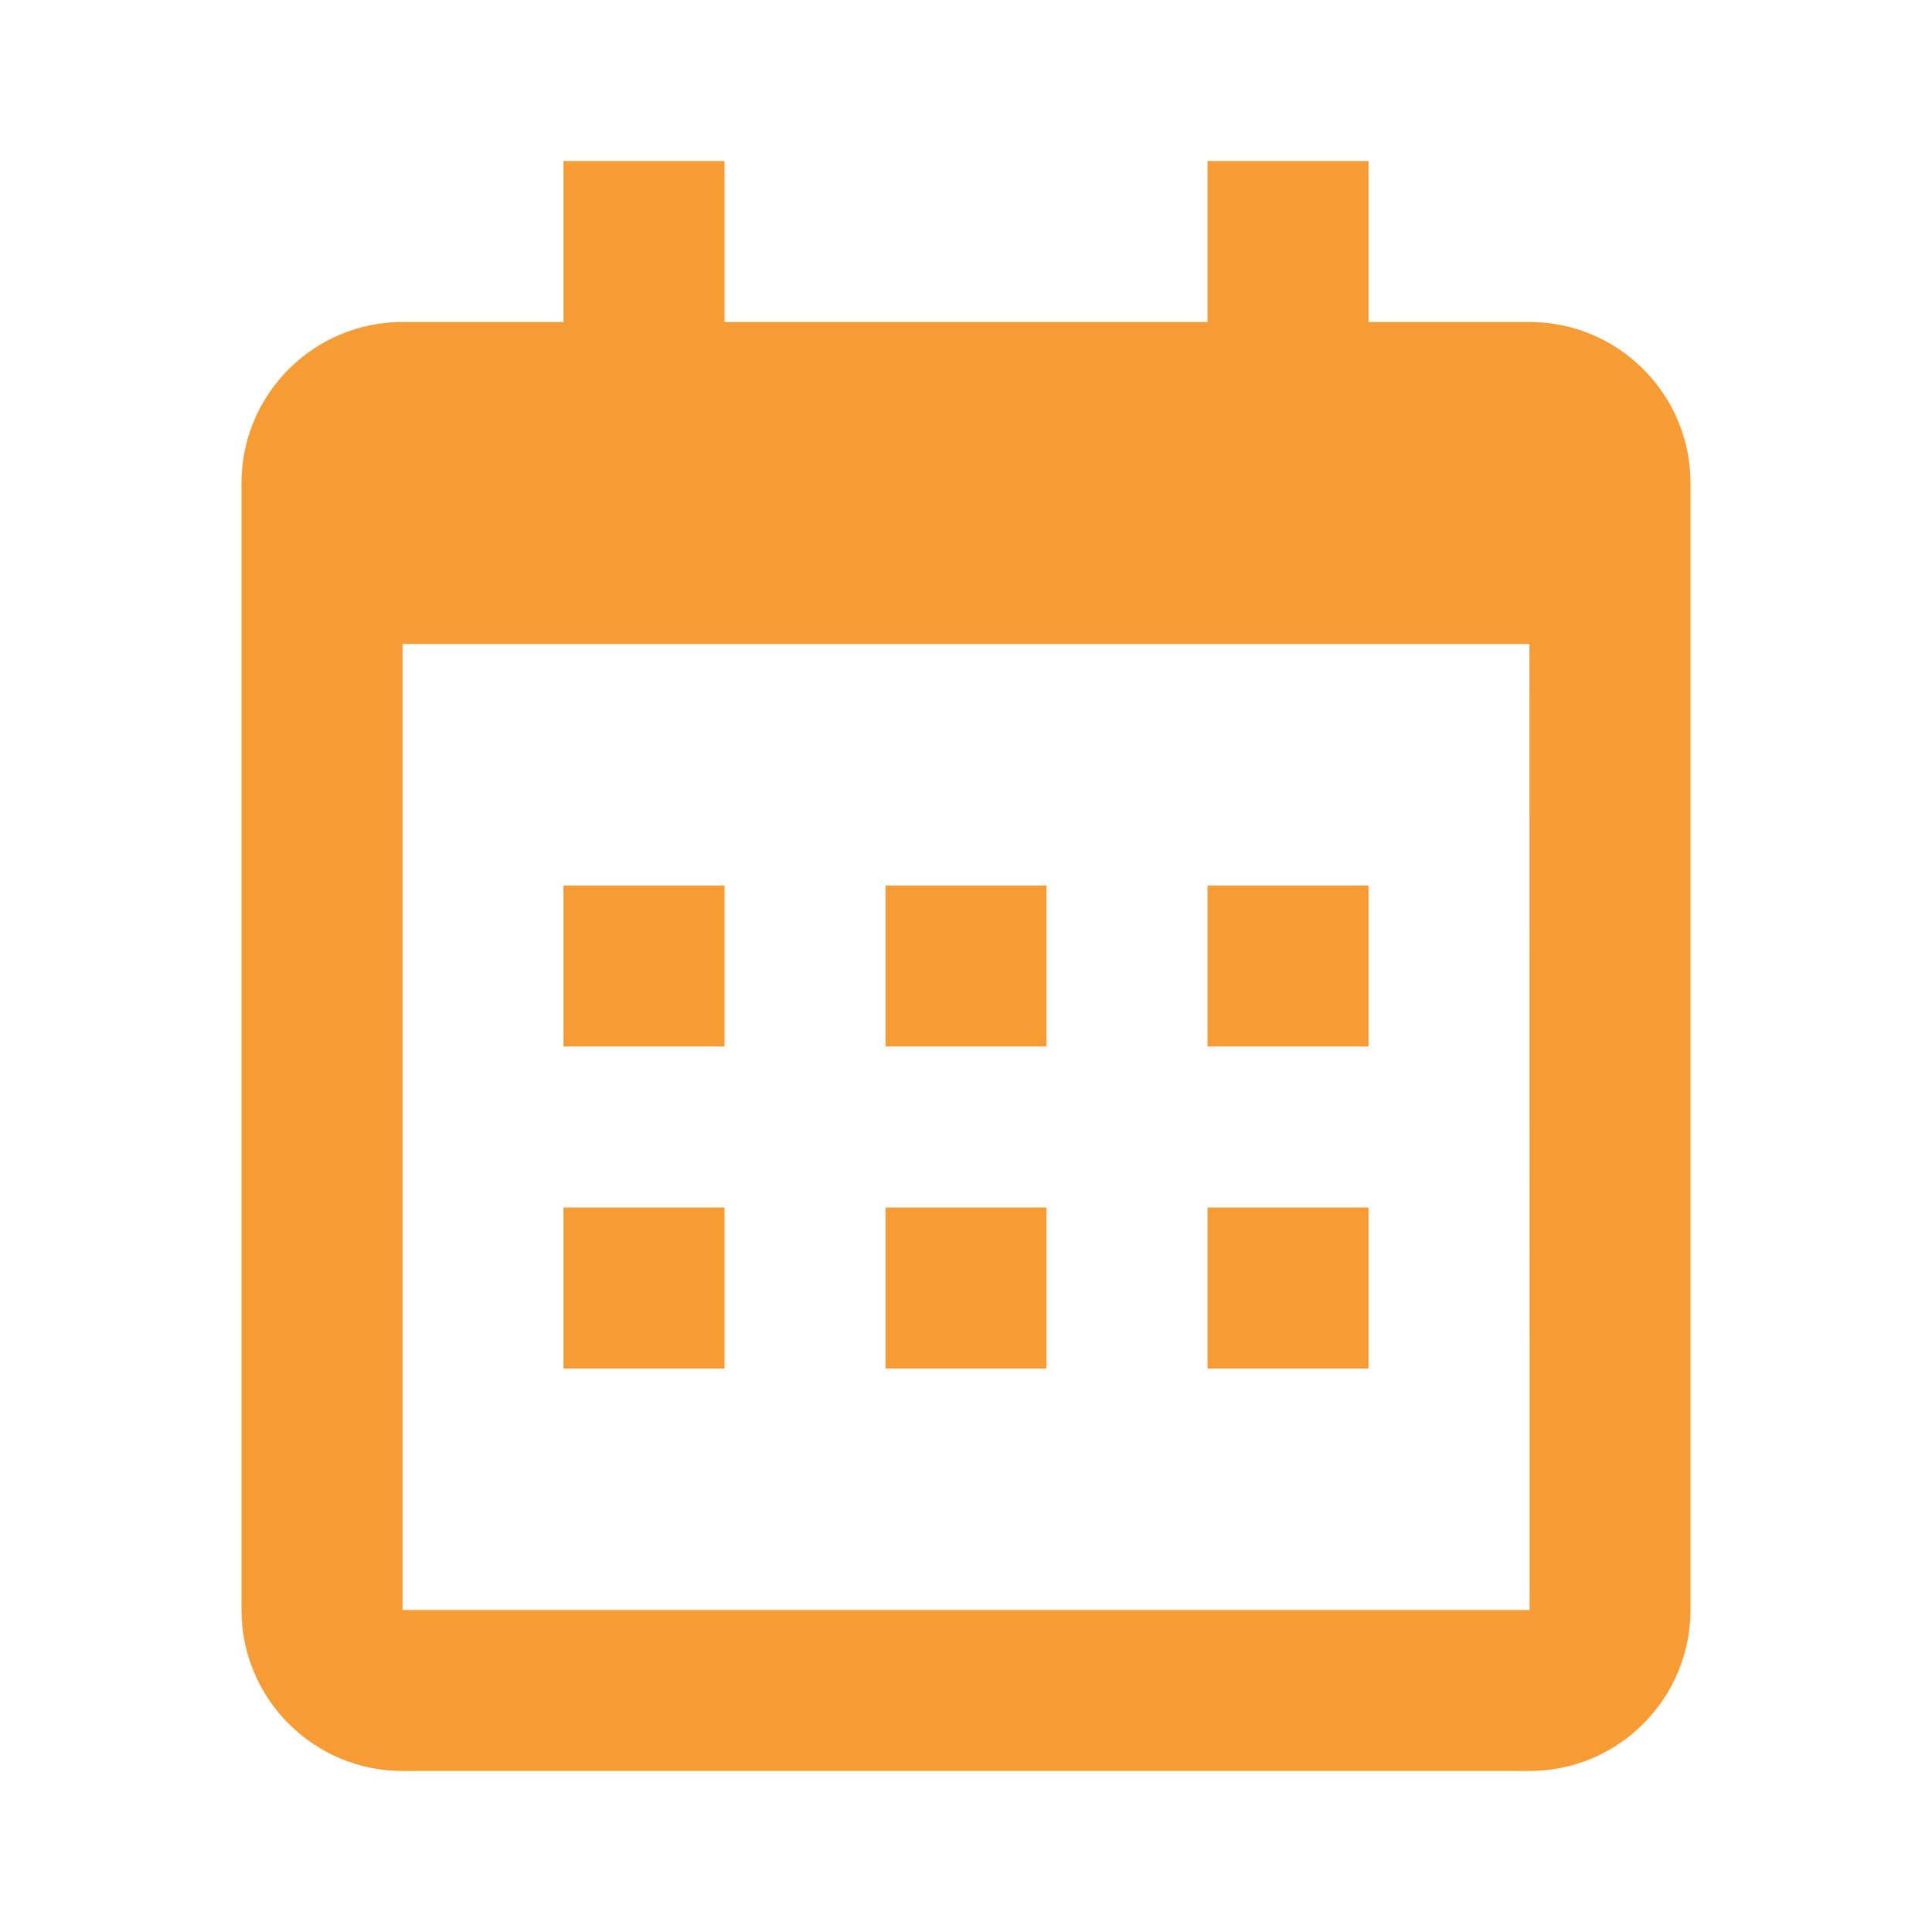
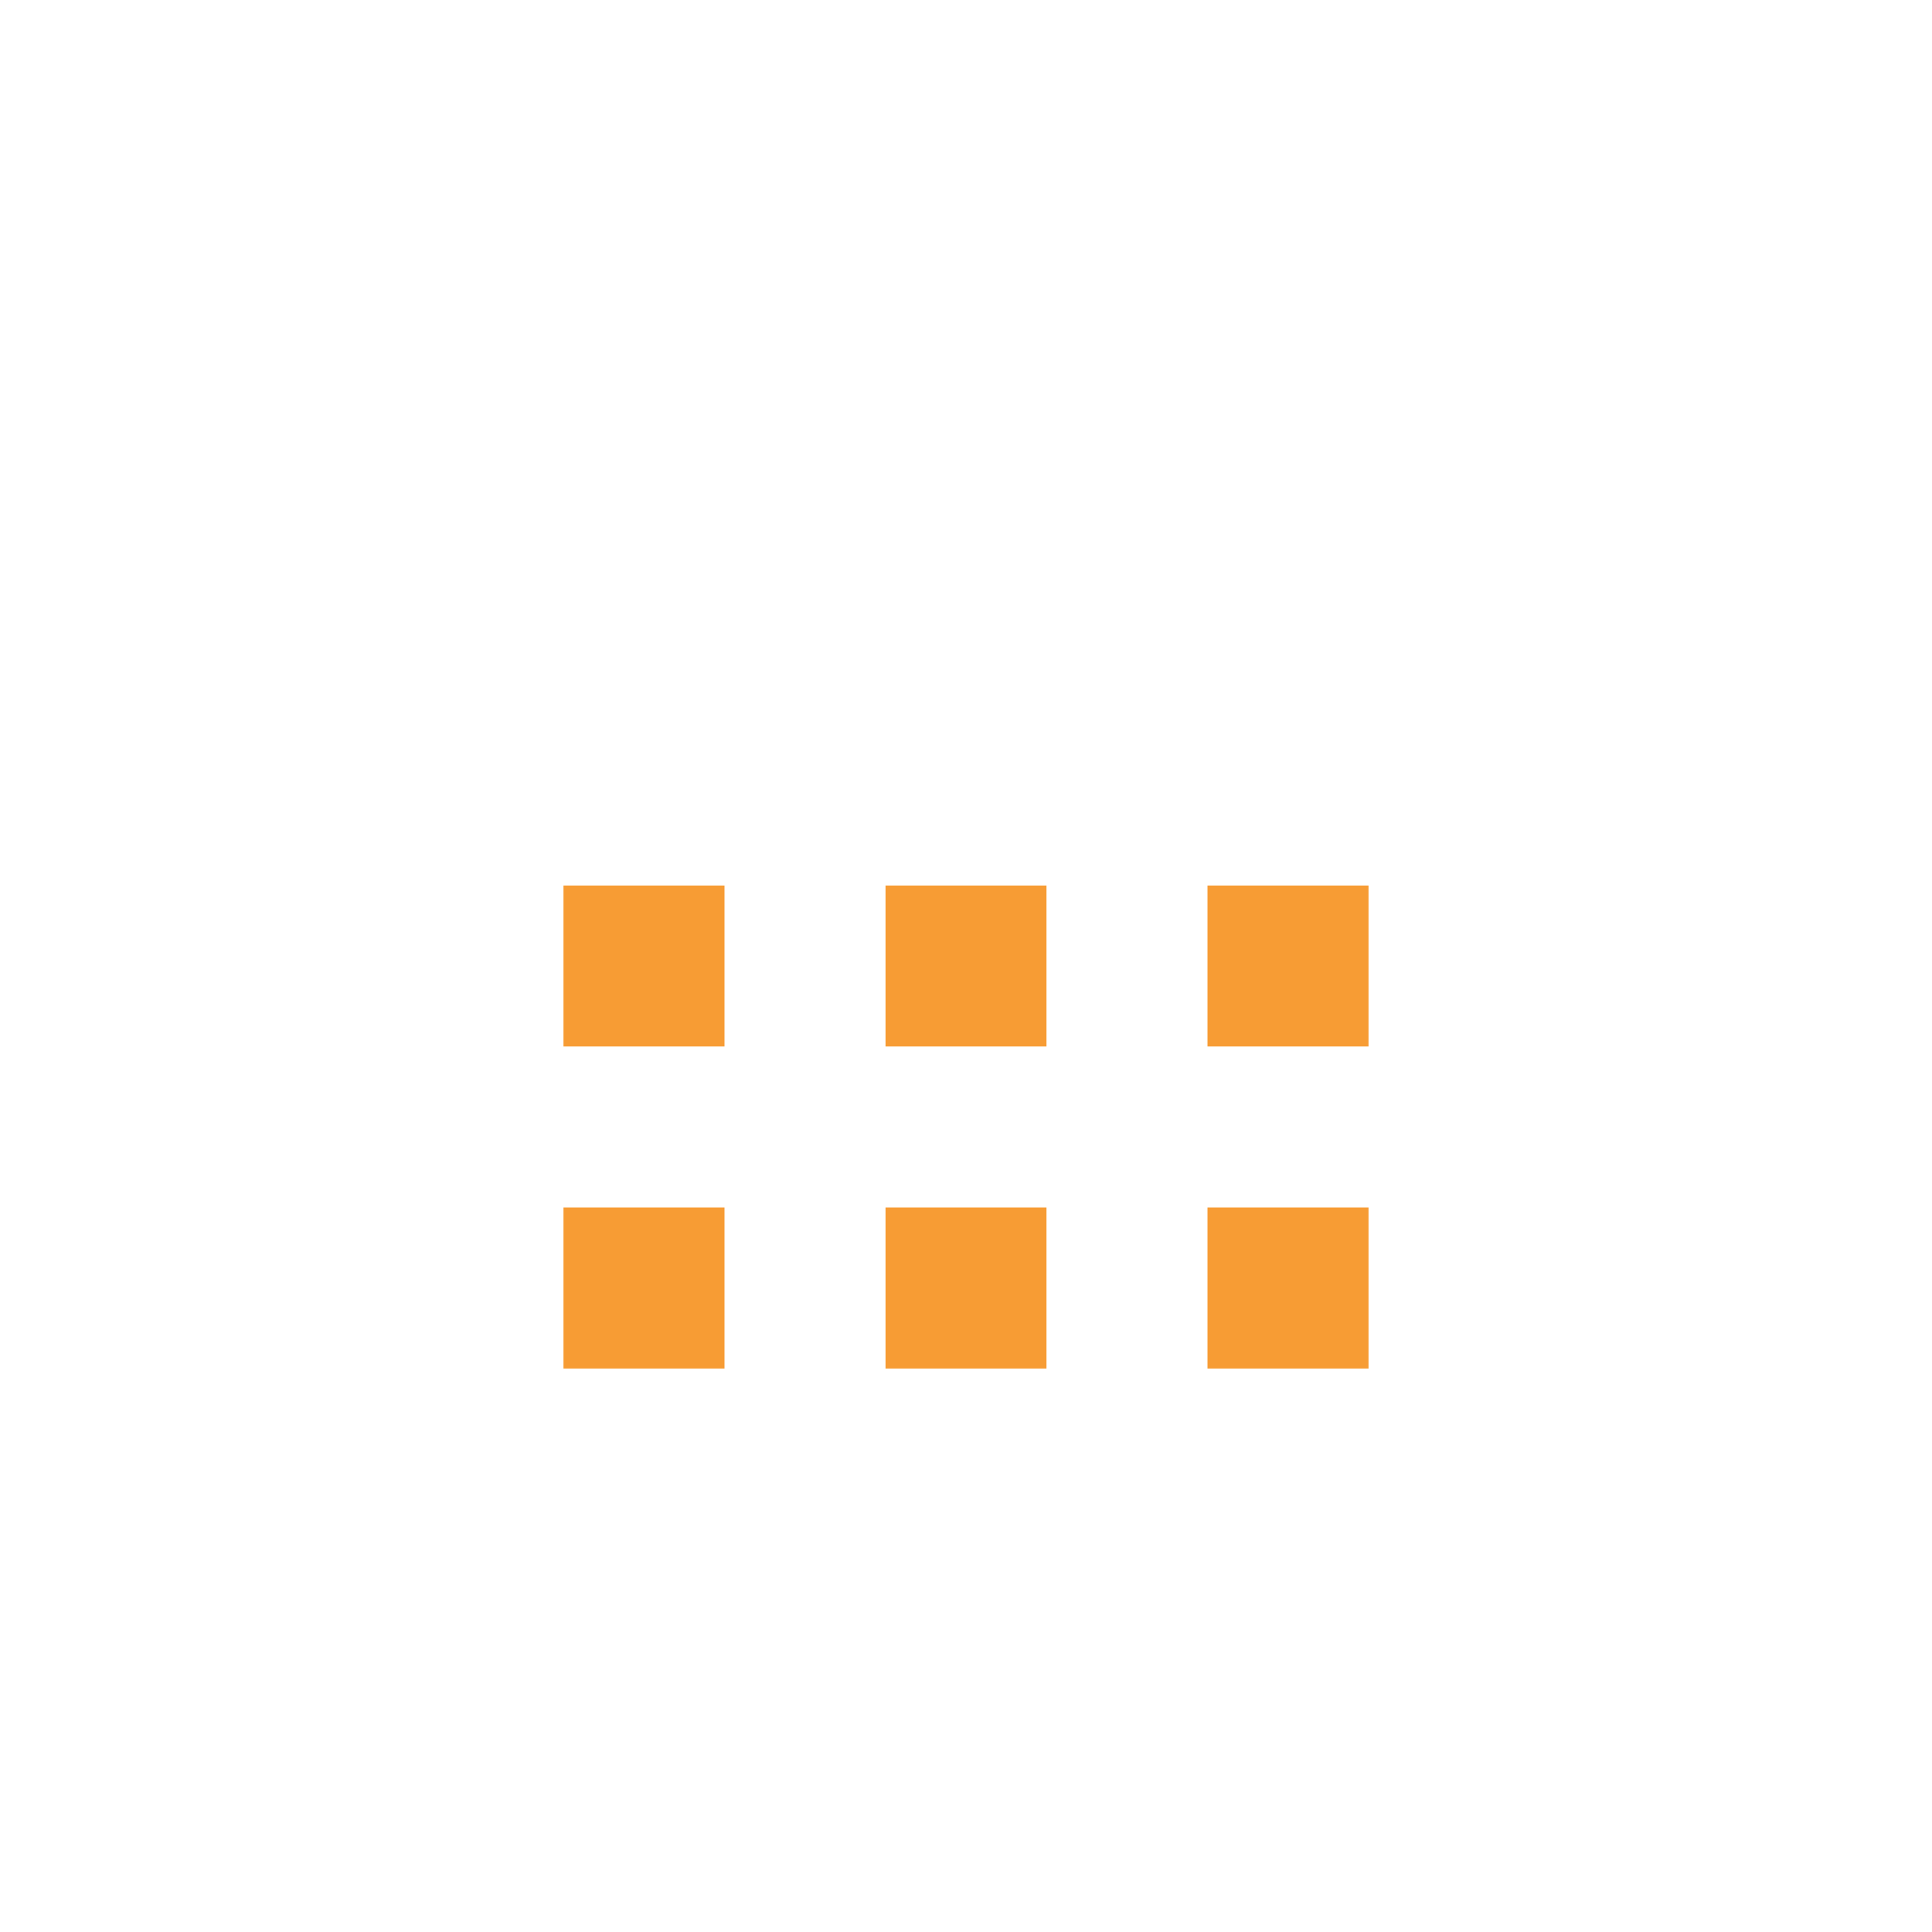
<svg xmlns="http://www.w3.org/2000/svg" width="32" height="32" viewBox="0 0 32 32" fill="none">
  <path d="M9.333 14.667H12V17.333H9.333V14.667ZM9.333 20H12V22.667H9.333V20ZM14.667 14.667H17.333V17.333H14.667V14.667ZM14.667 20H17.333V22.667H14.667V20ZM20 14.667H22.667V17.333H20V14.667ZM20 20H22.667V22.667H20V20Z" fill="#F79C34" />
-   <path d="M6.667 29.333H25.333C26.804 29.333 28 28.137 28 26.667V8C28 6.529 26.804 5.333 25.333 5.333H22.667V2.667H20V5.333H12V2.667H9.333V5.333H6.667C5.196 5.333 4 6.529 4 8V26.667C4 28.137 5.196 29.333 6.667 29.333ZM25.333 10.667L25.335 26.667H6.667V10.667H25.333Z" fill="#F79C34" />
</svg>